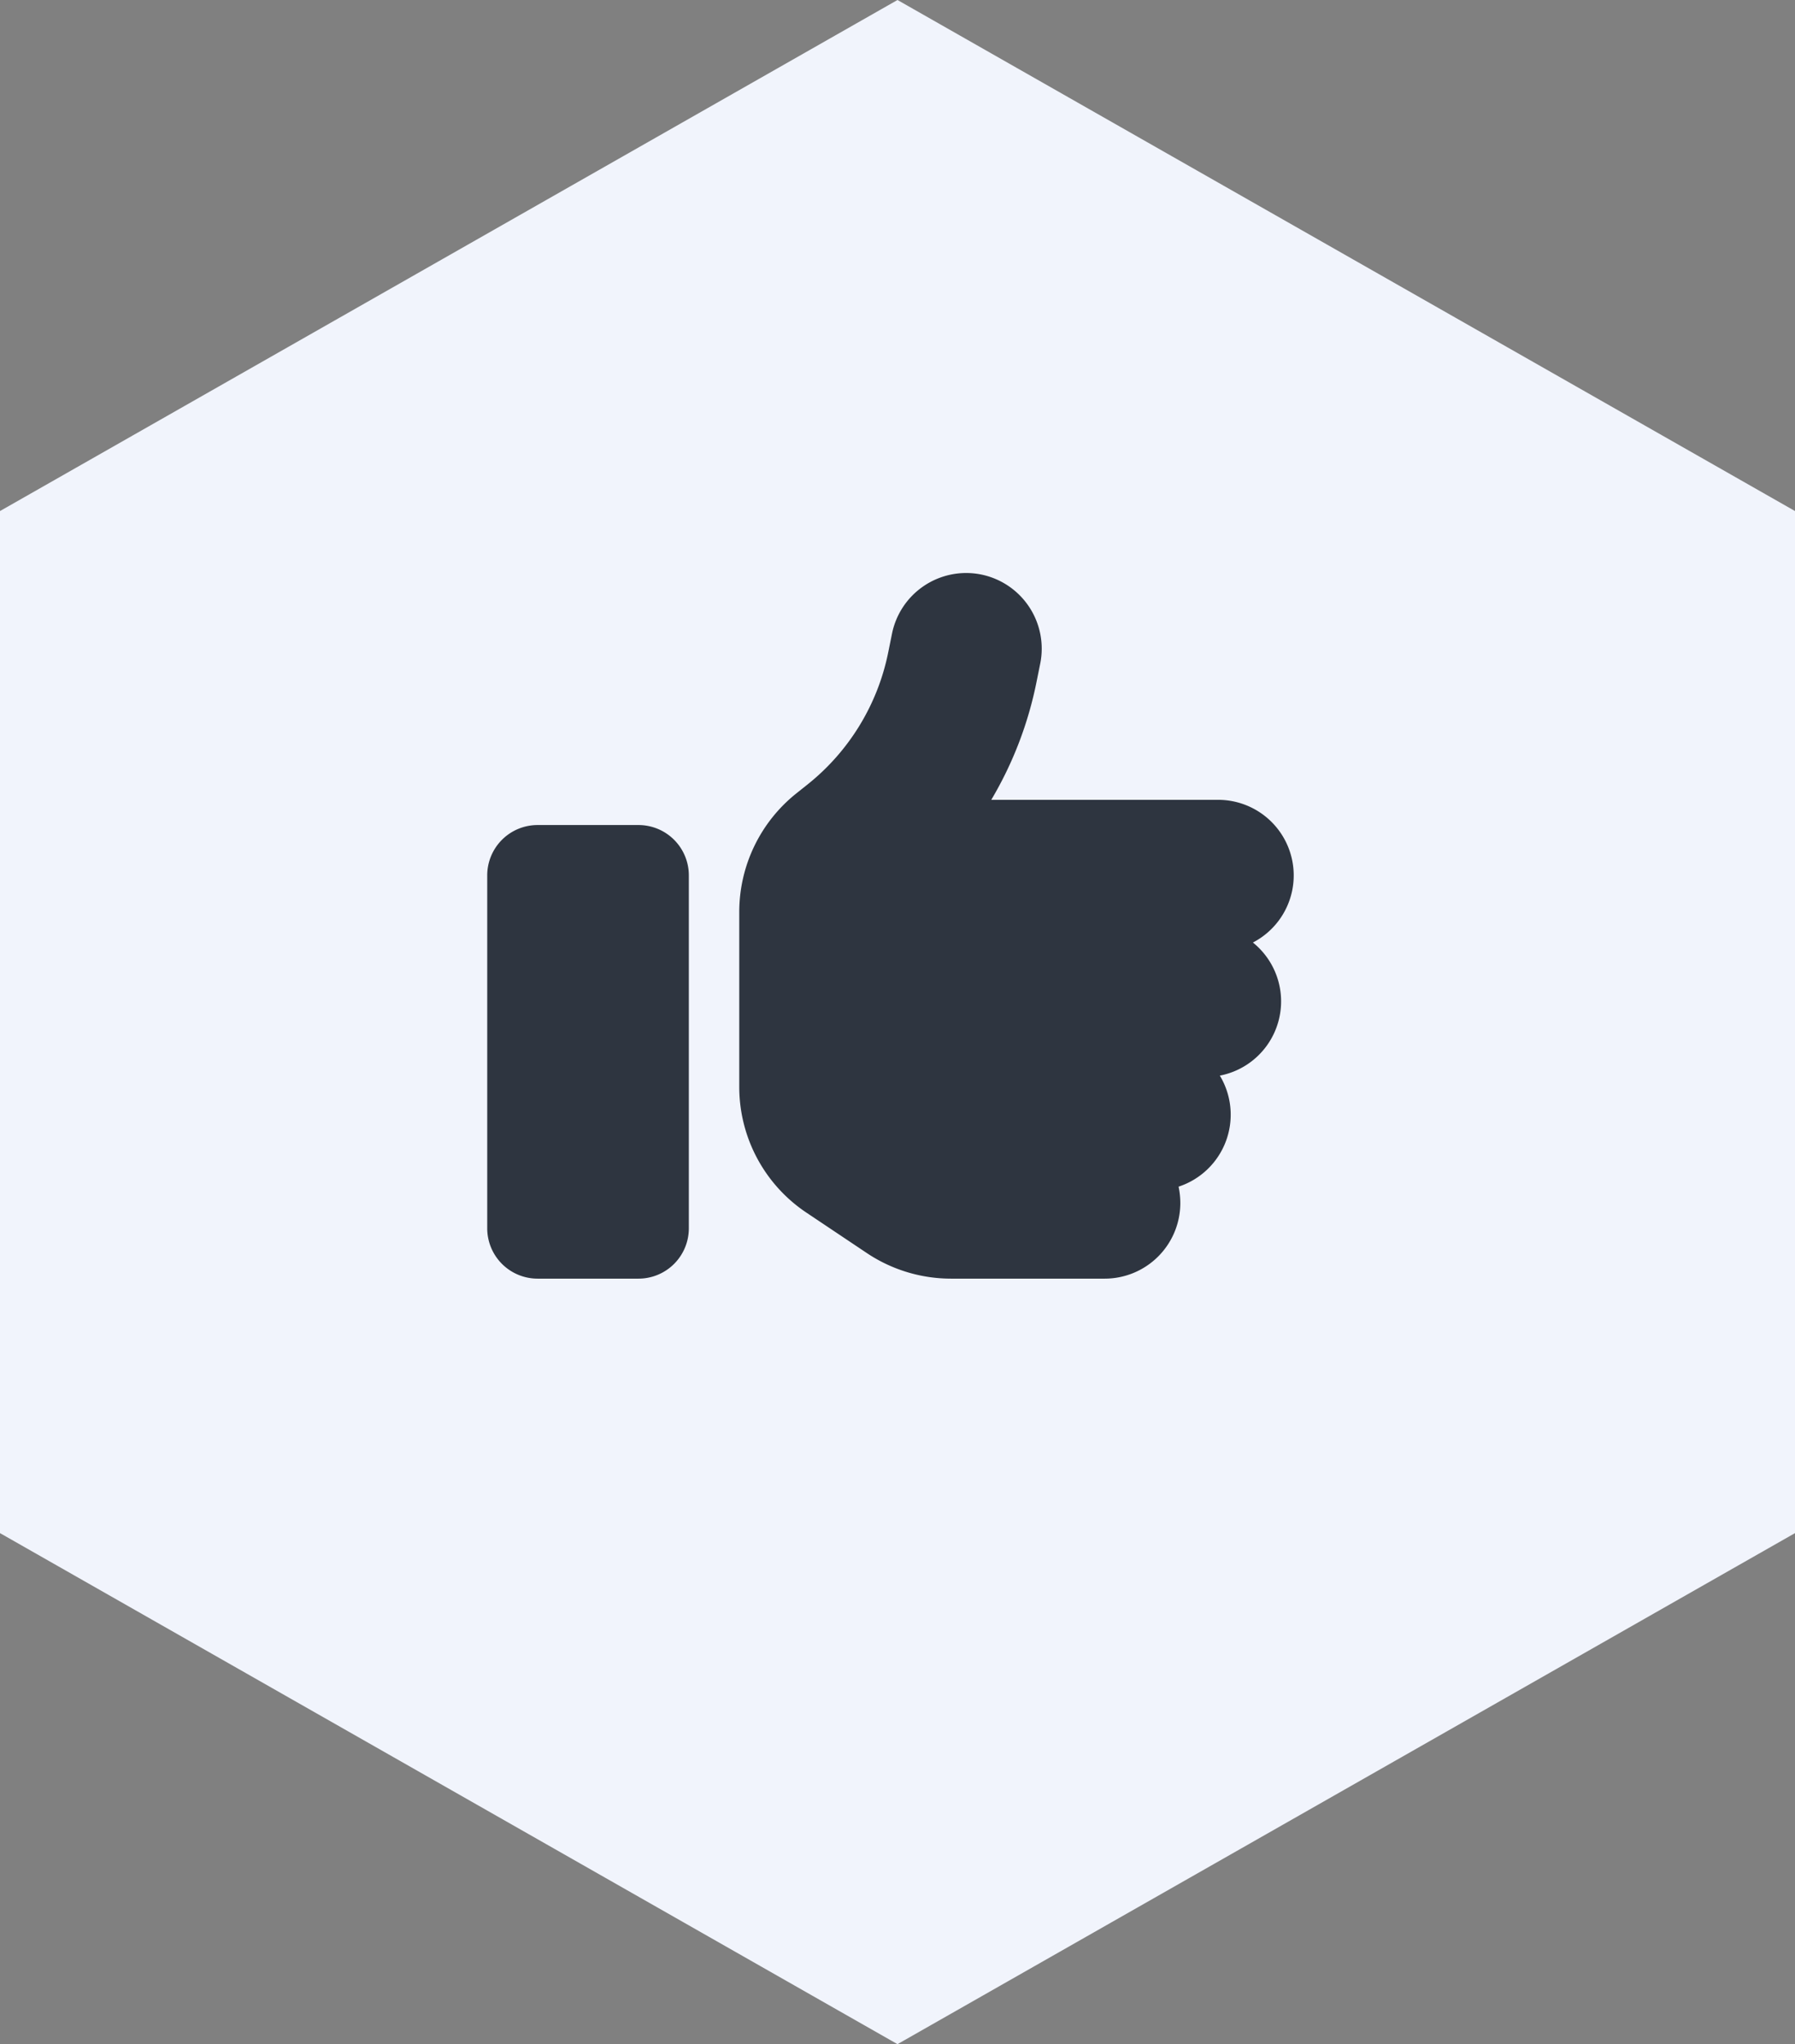
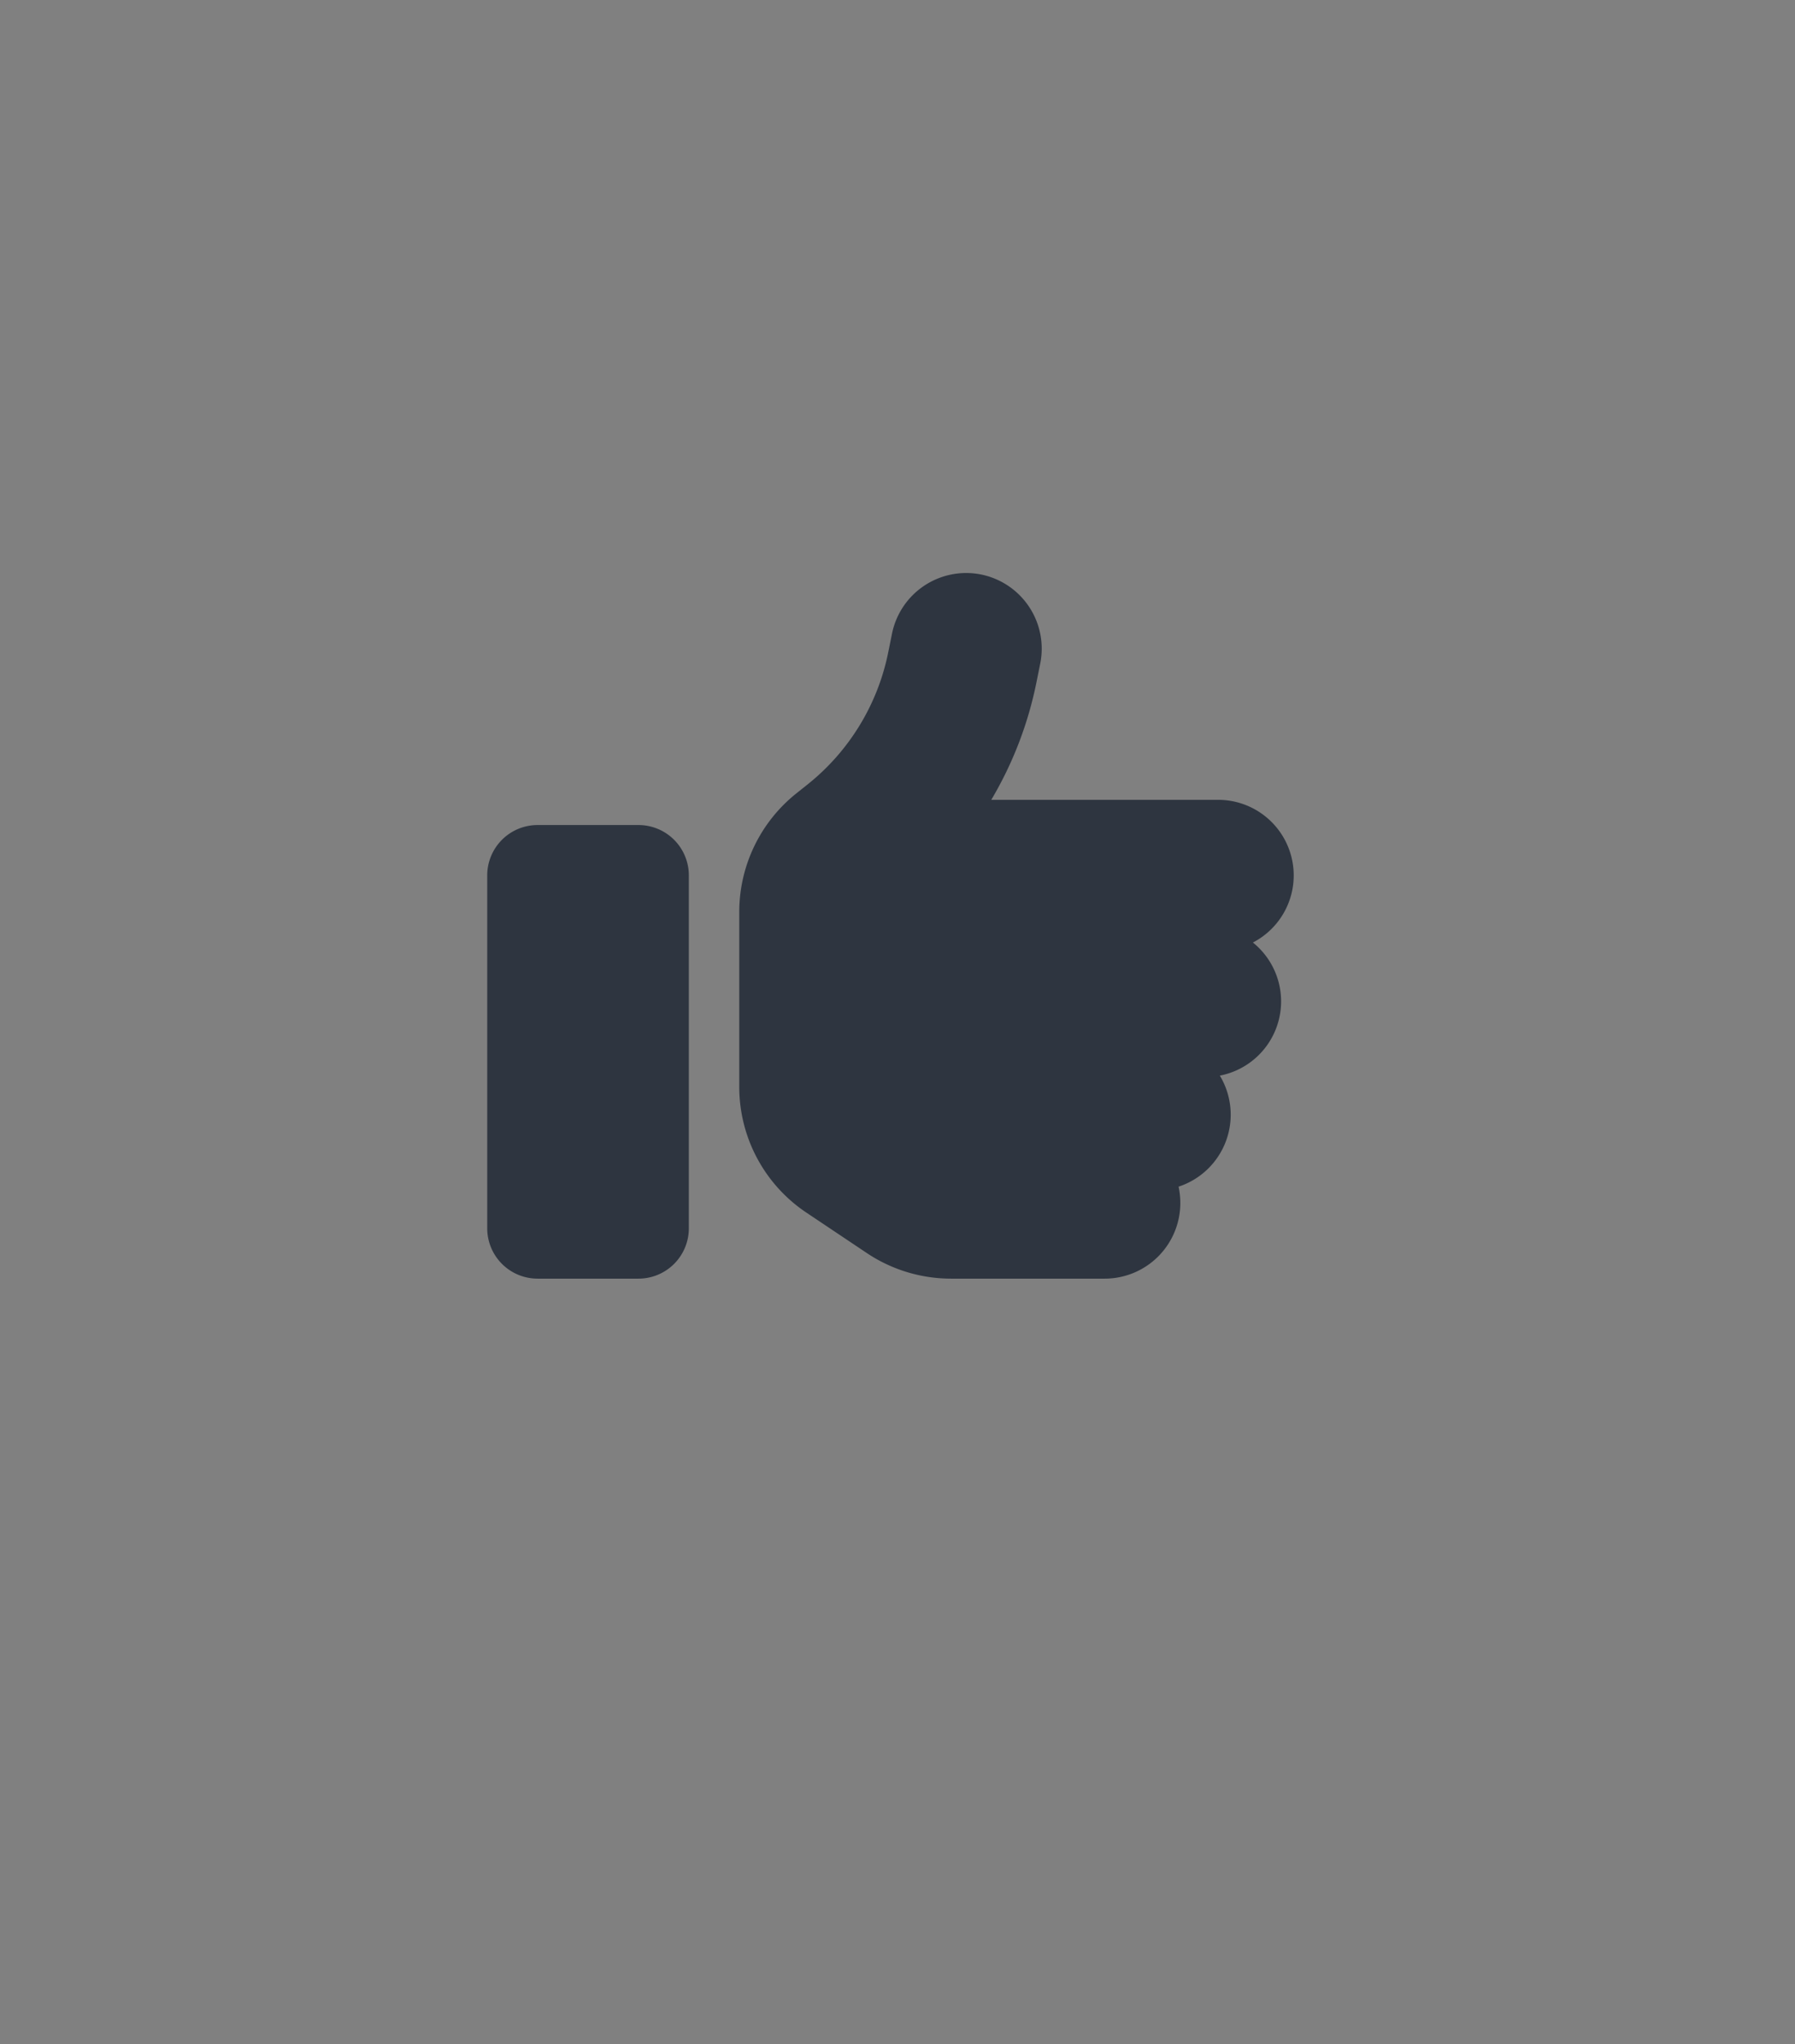
<svg xmlns="http://www.w3.org/2000/svg" width="75.181" height="85.623" viewBox="0 0 75.181 85.623">
  <rect x="0" y="0" width="75.181" height="85.623" fill="#808080" stroke="none" />
  <defs>
    <style>.a{fill:#f1f4fc;}.b{fill:#2e3540;}</style>
  </defs>
  <g transform="translate(-1494 -4728)">
-     <path class="a" d="M64.217,0,85.623,37.591,64.217,75.181H21.406L0,37.591,21.406,0Z" transform="translate(1569.181 4728) rotate(90)" />
    <path class="b" d="M20.676.022a3.17,3.17,0,0,1,2.487,3.727l-.152.752a15.728,15.728,0,0,1-1.9,4.961h9.5a3.166,3.166,0,0,1,1.458,5.977,3.166,3.166,0,0,1-1.385,5.575,3.172,3.172,0,0,1-1.728,4.651,3.313,3.313,0,0,1,.073.686,3.168,3.168,0,0,1-3.167,3.167H19.429a6.347,6.347,0,0,1-3.516-1.062l-2.54-1.7a6.334,6.334,0,0,1-2.817-5.271V14.153a6.356,6.356,0,0,1,2.375-4.948l.488-.389A9.477,9.477,0,0,0,16.8,3.261l.152-.752A3.17,3.17,0,0,1,20.676.022ZM2.111,10.518H6.333a2.109,2.109,0,0,1,2.111,2.111V27.407a2.109,2.109,0,0,1-2.111,2.111H2.111A2.109,2.109,0,0,1,0,27.407V12.629A2.109,2.109,0,0,1,2.111,10.518Z" transform="translate(1514.407 4752.04)" />
  </g>
</svg>